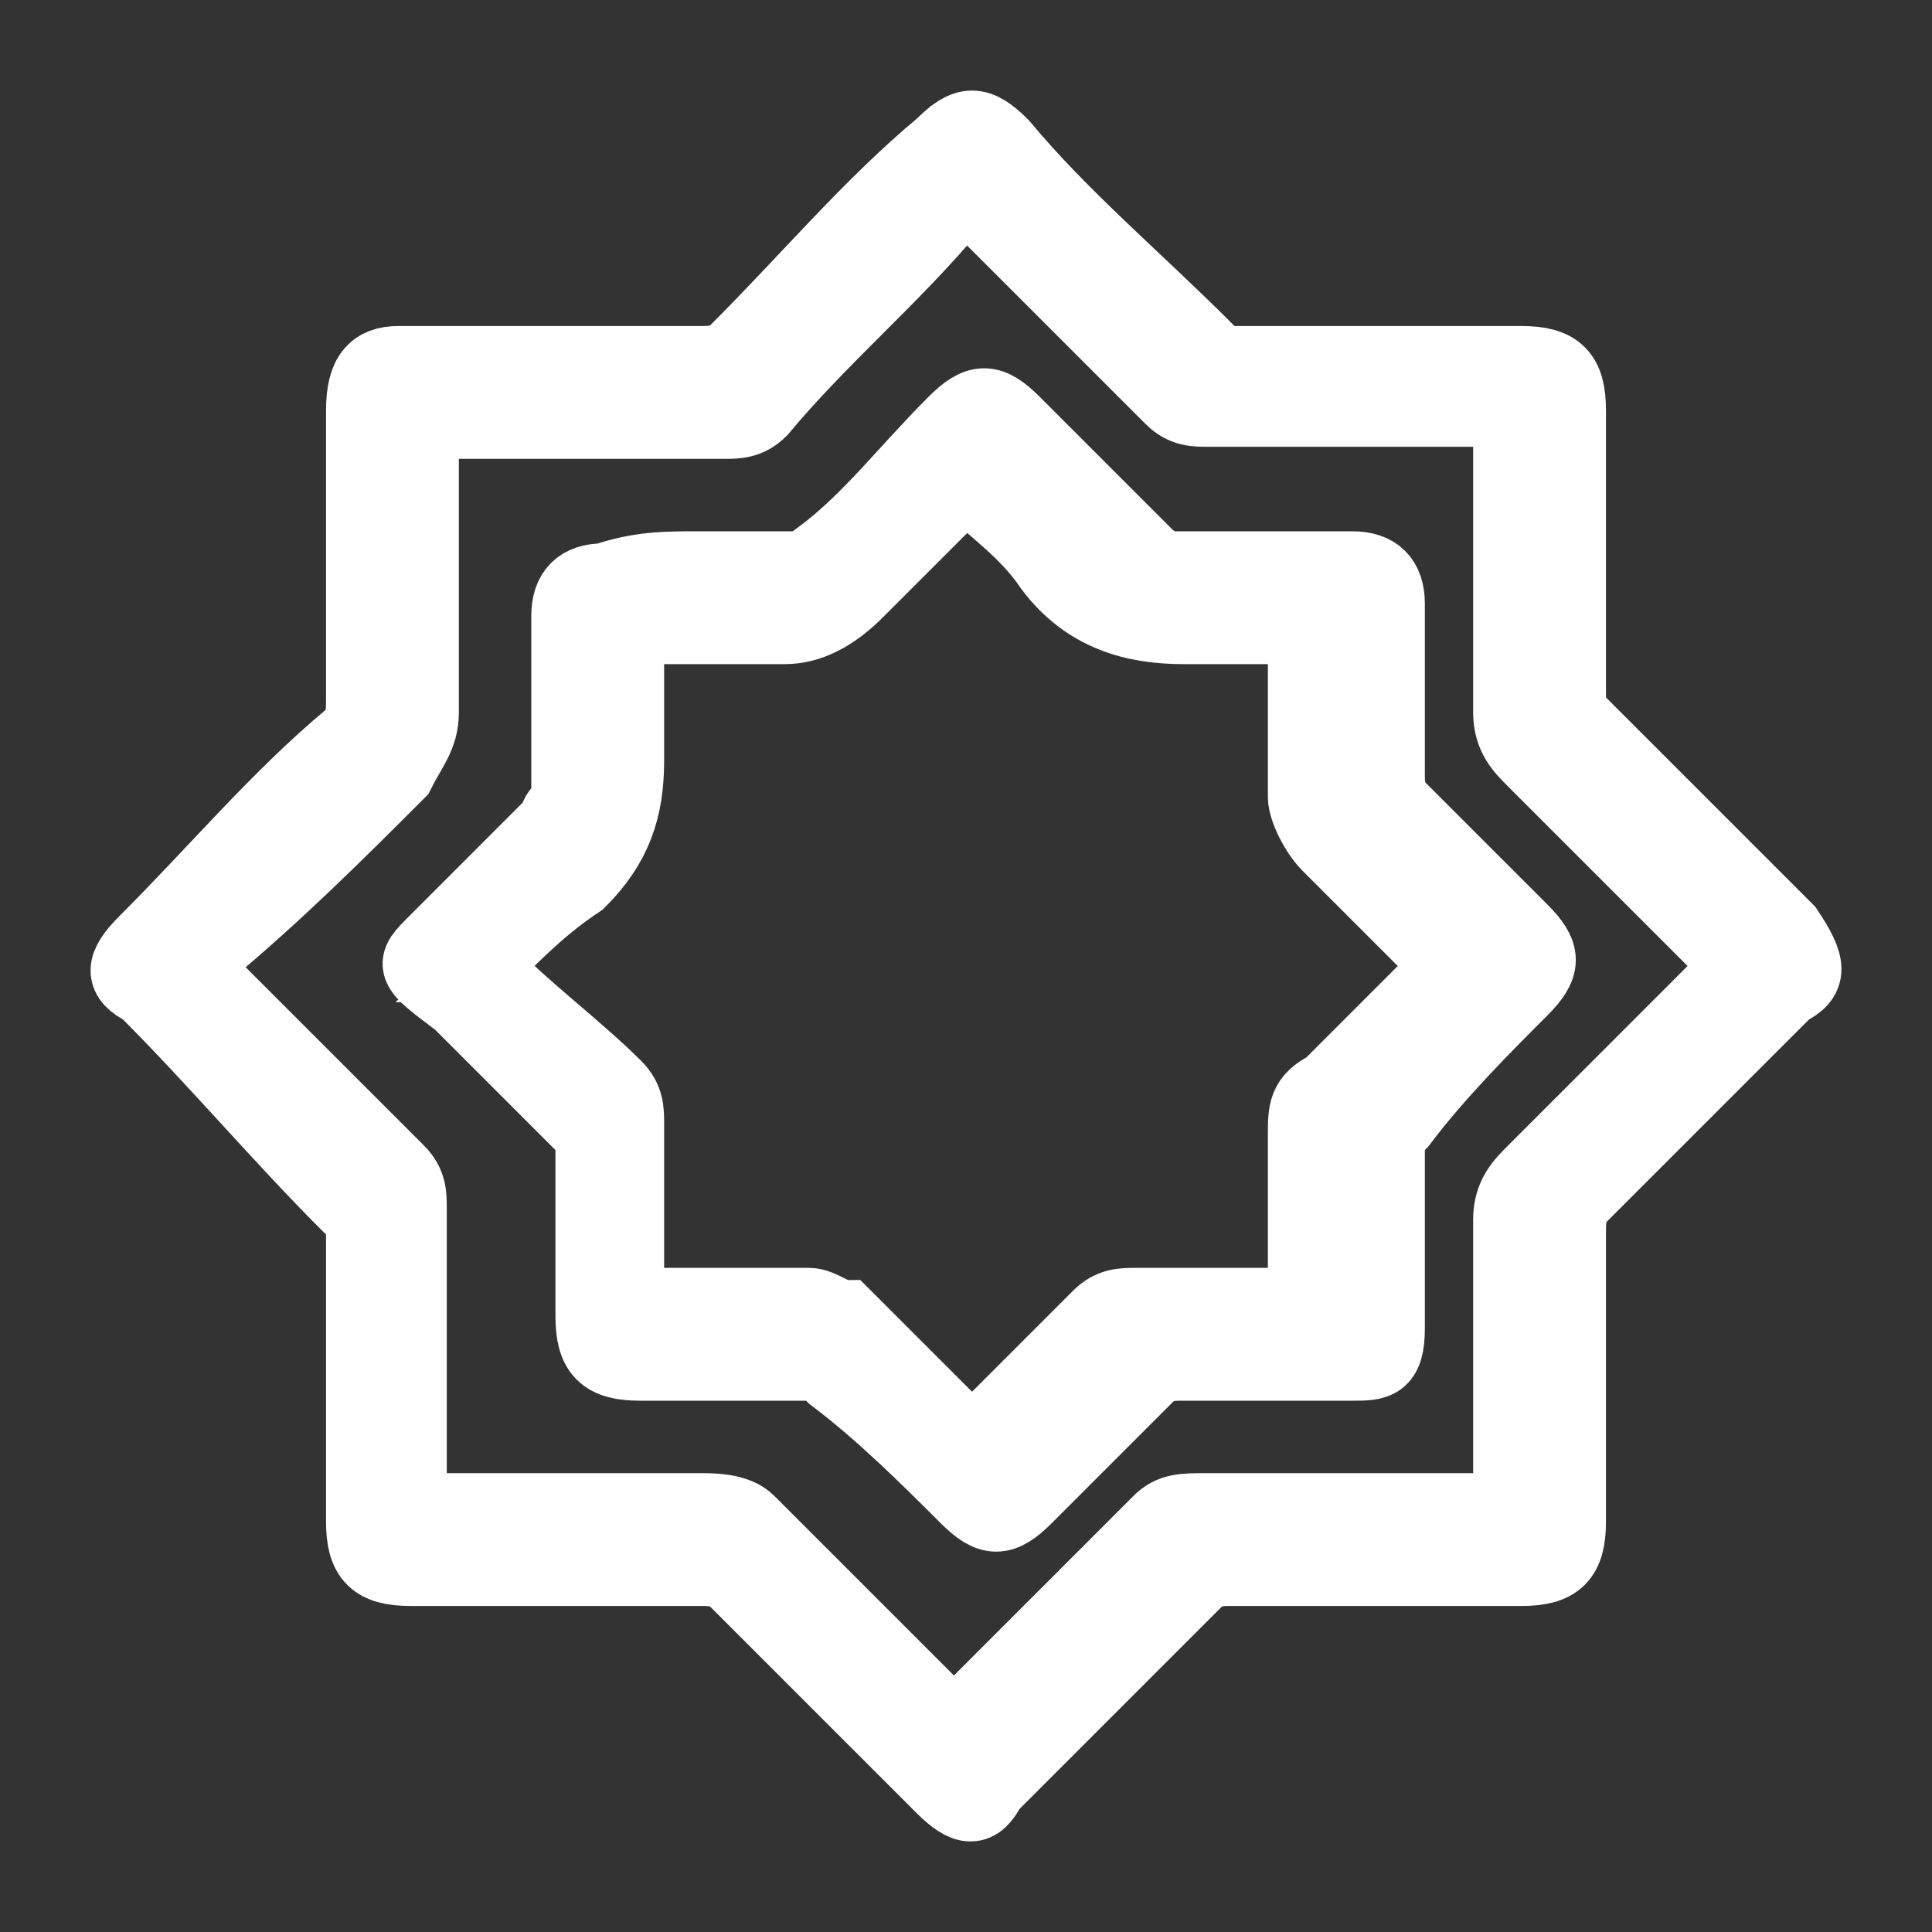
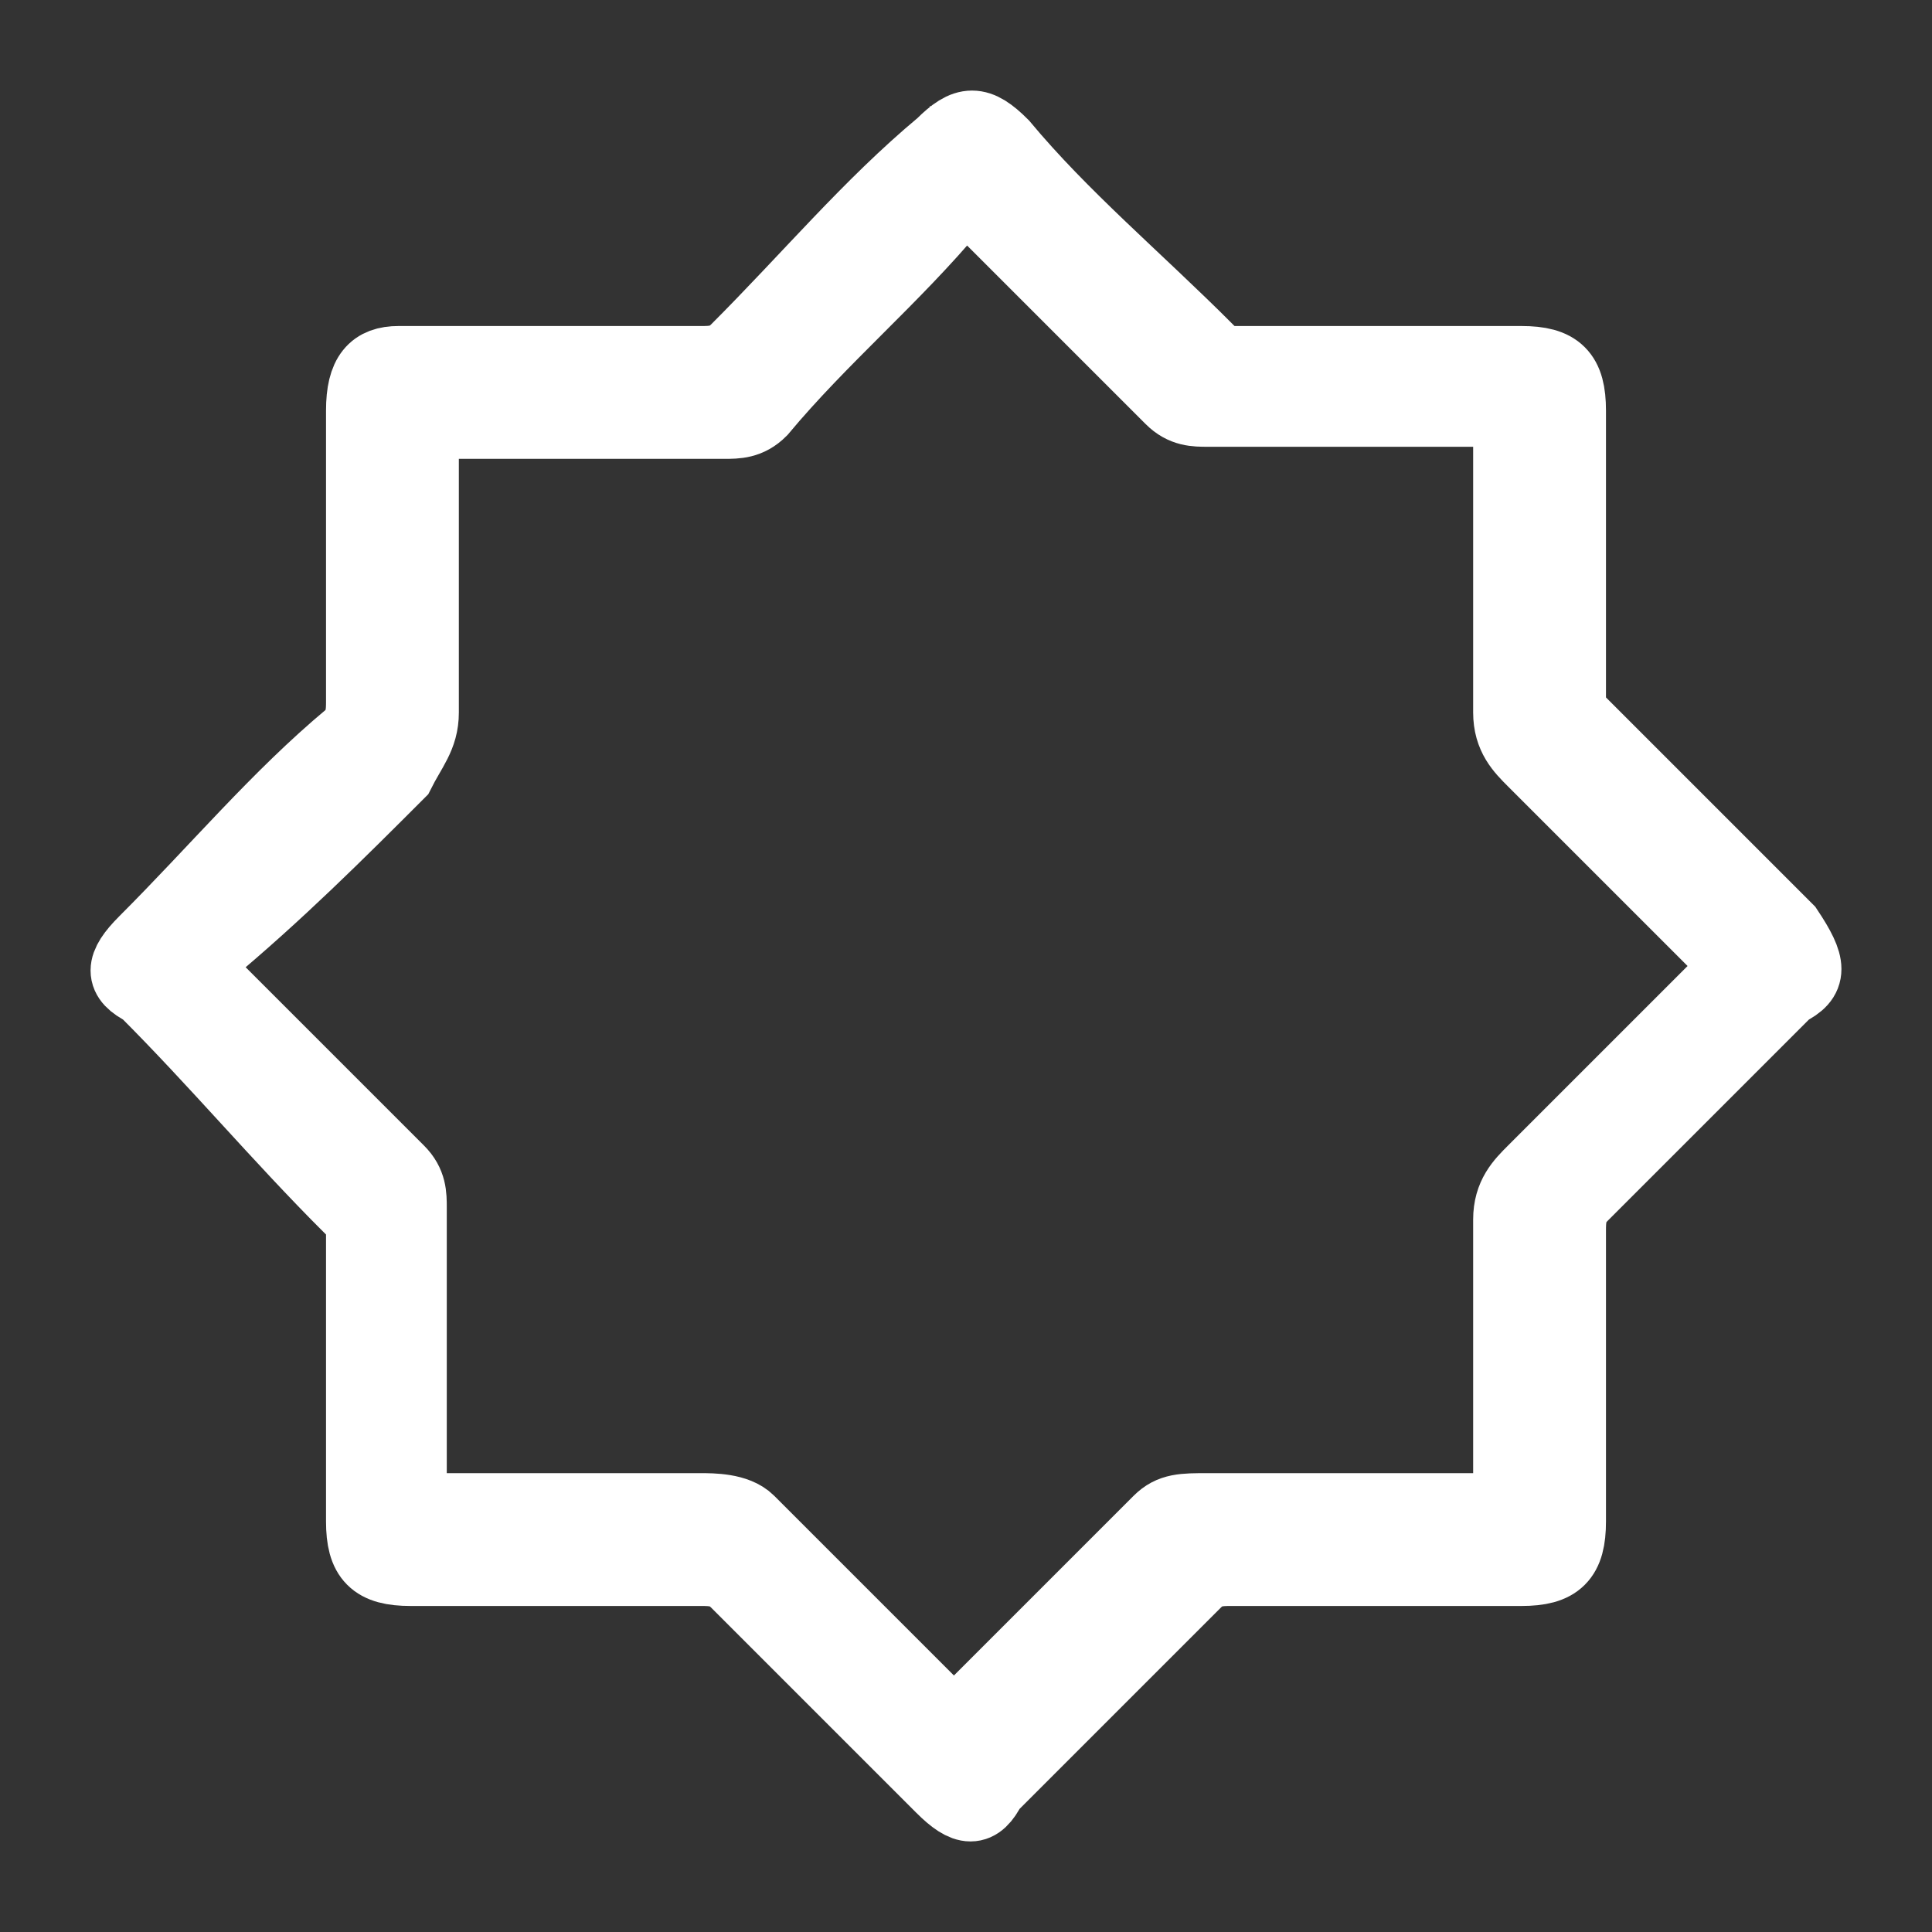
<svg xmlns="http://www.w3.org/2000/svg" version="1.1" id="Слой_1" x="0px" y="0px" viewBox="0 0 16 16" style="enable-background:new 0 0 16 16;" xml:space="preserve">
  <rect x="0" y="0" width="16" height="16" fill="#333333" stroke="none" />
  <style type="text/css">
	.st0{fill:#FFFFFF;stroke:#FFFFFF;stroke-width:0.6;stroke-miterlimit:10;}
</style>
  <g>
    <path class="st0" d="M3,4.6c0-0.4,0-0.8,0-1.2C3,3.1,3.1,3,3.3,3C4.2,3,5,3,5.8,3C5.9,3,6,3,6.1,2.9c0.6-0.6,1.1-1.2,1.7-1.7   C8,1,8.1,1,8.3,1.2C8.8,1.8,9.4,2.3,10,2.9C10,3,10.1,3,10.2,3c0.8,0,1.6,0,2.4,0C12.9,3,13,3.1,13,3.4c0,0.8,0,1.6,0,2.4   C13,5.9,13,6,13.1,6c0.6,0.6,1.1,1.1,1.7,1.7C15,8,15,8.1,14.8,8.2c-0.6,0.6-1.2,1.2-1.7,1.7C13,10,13,10.1,13,10.2   c0,0.8,0,1.6,0,2.4c0,0.3-0.1,0.4-0.4,0.4c-0.8,0-1.6,0-2.4,0c-0.1,0-0.2,0-0.3,0.1c-0.6,0.6-1.1,1.1-1.7,1.7C8.1,15,8,15,7.8,14.8   c-0.6-0.6-1.1-1.1-1.7-1.7C6,13,5.9,13,5.8,13c-0.8,0-1.6,0-2.4,0C3.1,13,3,12.9,3,12.6c0-0.8,0-1.6,0-2.4C3,10.1,3,10,2.9,10   C2.3,9.4,1.8,8.8,1.2,8.2C1,8.1,1,8,1.2,7.8c0.6-0.6,1.1-1.2,1.7-1.7C3,6,3,5.9,3,5.8C3,5.4,3,5,3,4.6z M14.4,8   c-0.1-0.1-0.1-0.1-0.1-0.1c-0.5-0.5-1.1-1.1-1.6-1.6c-0.1-0.1-0.2-0.2-0.2-0.4c0-0.8,0-1.5,0-2.3c0-0.1,0-0.1,0-0.2   c-0.1,0-0.1,0-0.2,0c-0.8,0-1.5,0-2.3,0c-0.1,0-0.2,0-0.3-0.1C9.2,2.8,8.7,2.3,8.1,1.7c0,0-0.1-0.1-0.1-0.1c0,0.1-0.1,0.1-0.1,0.1   C7.4,2.3,6.8,2.8,6.3,3.4C6.2,3.5,6.1,3.5,6,3.5c-0.8,0-1.5,0-2.3,0c-0.1,0-0.1,0-0.2,0c0,0.1,0,0.1,0,0.2c0,0.7,0,1.4,0,2.2   c0,0.2-0.1,0.3-0.2,0.5c-0.5,0.5-1,1-1.6,1.5c0,0-0.1,0.1-0.1,0.1c0,0,0.1,0.1,0.1,0.1c0.5,0.5,1.1,1.1,1.6,1.6   c0.1,0.1,0.1,0.2,0.1,0.3c0,0.8,0,1.5,0,2.3c0,0.1,0,0.1,0,0.2c0.1,0,0.1,0,0.2,0c0.7,0,1.5,0,2.2,0c0.1,0,0.3,0,0.4,0.1   c0.5,0.5,1.1,1.1,1.6,1.6c0,0,0.1,0.1,0.1,0.1c0-0.1,0.1-0.1,0.1-0.1c0.5-0.5,1.1-1.1,1.6-1.6c0.1-0.1,0.2-0.1,0.4-0.1   c0.8,0,1.5,0,2.3,0c0.1,0,0.1,0,0.2,0c0-0.1,0-0.1,0-0.2c0-0.7,0-1.5,0-2.2c0-0.2,0.1-0.3,0.2-0.4C13.2,9.2,13.8,8.6,14.4,8z" />
-     <path class="st0" d="M5.8,4.7c0.3,0,0.5,0,0.8,0c0.1,0,0.2,0,0.2-0.1c0.4-0.3,0.7-0.7,1.1-1.1c0.2-0.2,0.3-0.2,0.5,0   c0.4,0.4,0.7,0.7,1.1,1.1c0,0,0.1,0.1,0.2,0.1c0.5,0,1,0,1.5,0c0.2,0,0.3,0.1,0.3,0.3c0,0.5,0,1,0,1.4c0,0.1,0,0.2,0.1,0.3   c0.3,0.3,0.7,0.7,1,1c0.2,0.2,0.2,0.3,0,0.5c-0.3,0.3-0.7,0.7-1,1.1c-0.1,0.1-0.1,0.1-0.1,0.2c0,0.5,0,1,0,1.5   c0,0.3-0.1,0.3-0.3,0.3c-0.5,0-1,0-1.4,0c-0.1,0-0.2,0-0.3,0.1c-0.3,0.3-0.7,0.7-1,1c-0.2,0.2-0.3,0.2-0.5,0   c-0.3-0.3-0.7-0.7-1.1-1c-0.1-0.1-0.1-0.1-0.2-0.1c-0.5,0-1,0-1.4,0c-0.3,0-0.4-0.1-0.4-0.4c0-0.5,0-1,0-1.4c0-0.1,0-0.2-0.1-0.2   c-0.3-0.3-0.7-0.7-1-1C3.4,8,3.4,8,3.6,7.8c0.3-0.3,0.7-0.7,1-1c0-0.1,0.1-0.1,0.1-0.2c0-0.5,0-1,0-1.5c0-0.2,0.1-0.3,0.3-0.3   C5.3,4.7,5.5,4.7,5.8,4.7z M5.2,5.2c0,0.4,0,0.7,0,1.1c0,0.4-0.1,0.7-0.4,1C4.5,7.5,4.3,7.7,4,8C4.1,8,4.1,8.1,4.1,8.1   C4.4,8.4,4.8,8.7,5.1,9c0.1,0.1,0.1,0.2,0.1,0.3c0,0.4,0,0.7,0,1.1c0,0.1,0,0.3,0,0.4c0.1,0,0.1,0,0.2,0c0.4,0,0.9,0,1.3,0   c0.1,0,0.2,0.1,0.3,0.1c0.3,0.3,0.6,0.6,0.9,0.9C7.9,11.9,7.9,12,8,12c0.4-0.4,0.7-0.7,1.1-1.1c0.1-0.1,0.2-0.1,0.3-0.1   c0.4,0,0.8,0,1.2,0c0.1,0,0.2,0,0.2,0c0-0.5,0-1,0-1.4c0-0.2,0-0.3,0.2-0.4c0.3-0.3,0.7-0.7,1-1c-0.3-0.3-0.7-0.7-1-1   c-0.1-0.1-0.2-0.3-0.2-0.4c0-0.4,0-0.8,0-1.2c0-0.1,0-0.1,0-0.2c-0.3,0-0.7,0-1,0C9.4,5.2,9,5.1,8.7,4.7C8.5,4.4,8.2,4.2,8,4   C7.7,4.3,7.4,4.6,7.1,4.9C6.9,5.1,6.7,5.2,6.5,5.2C6.1,5.2,5.6,5.2,5.2,5.2z" />
  </g>
</svg>